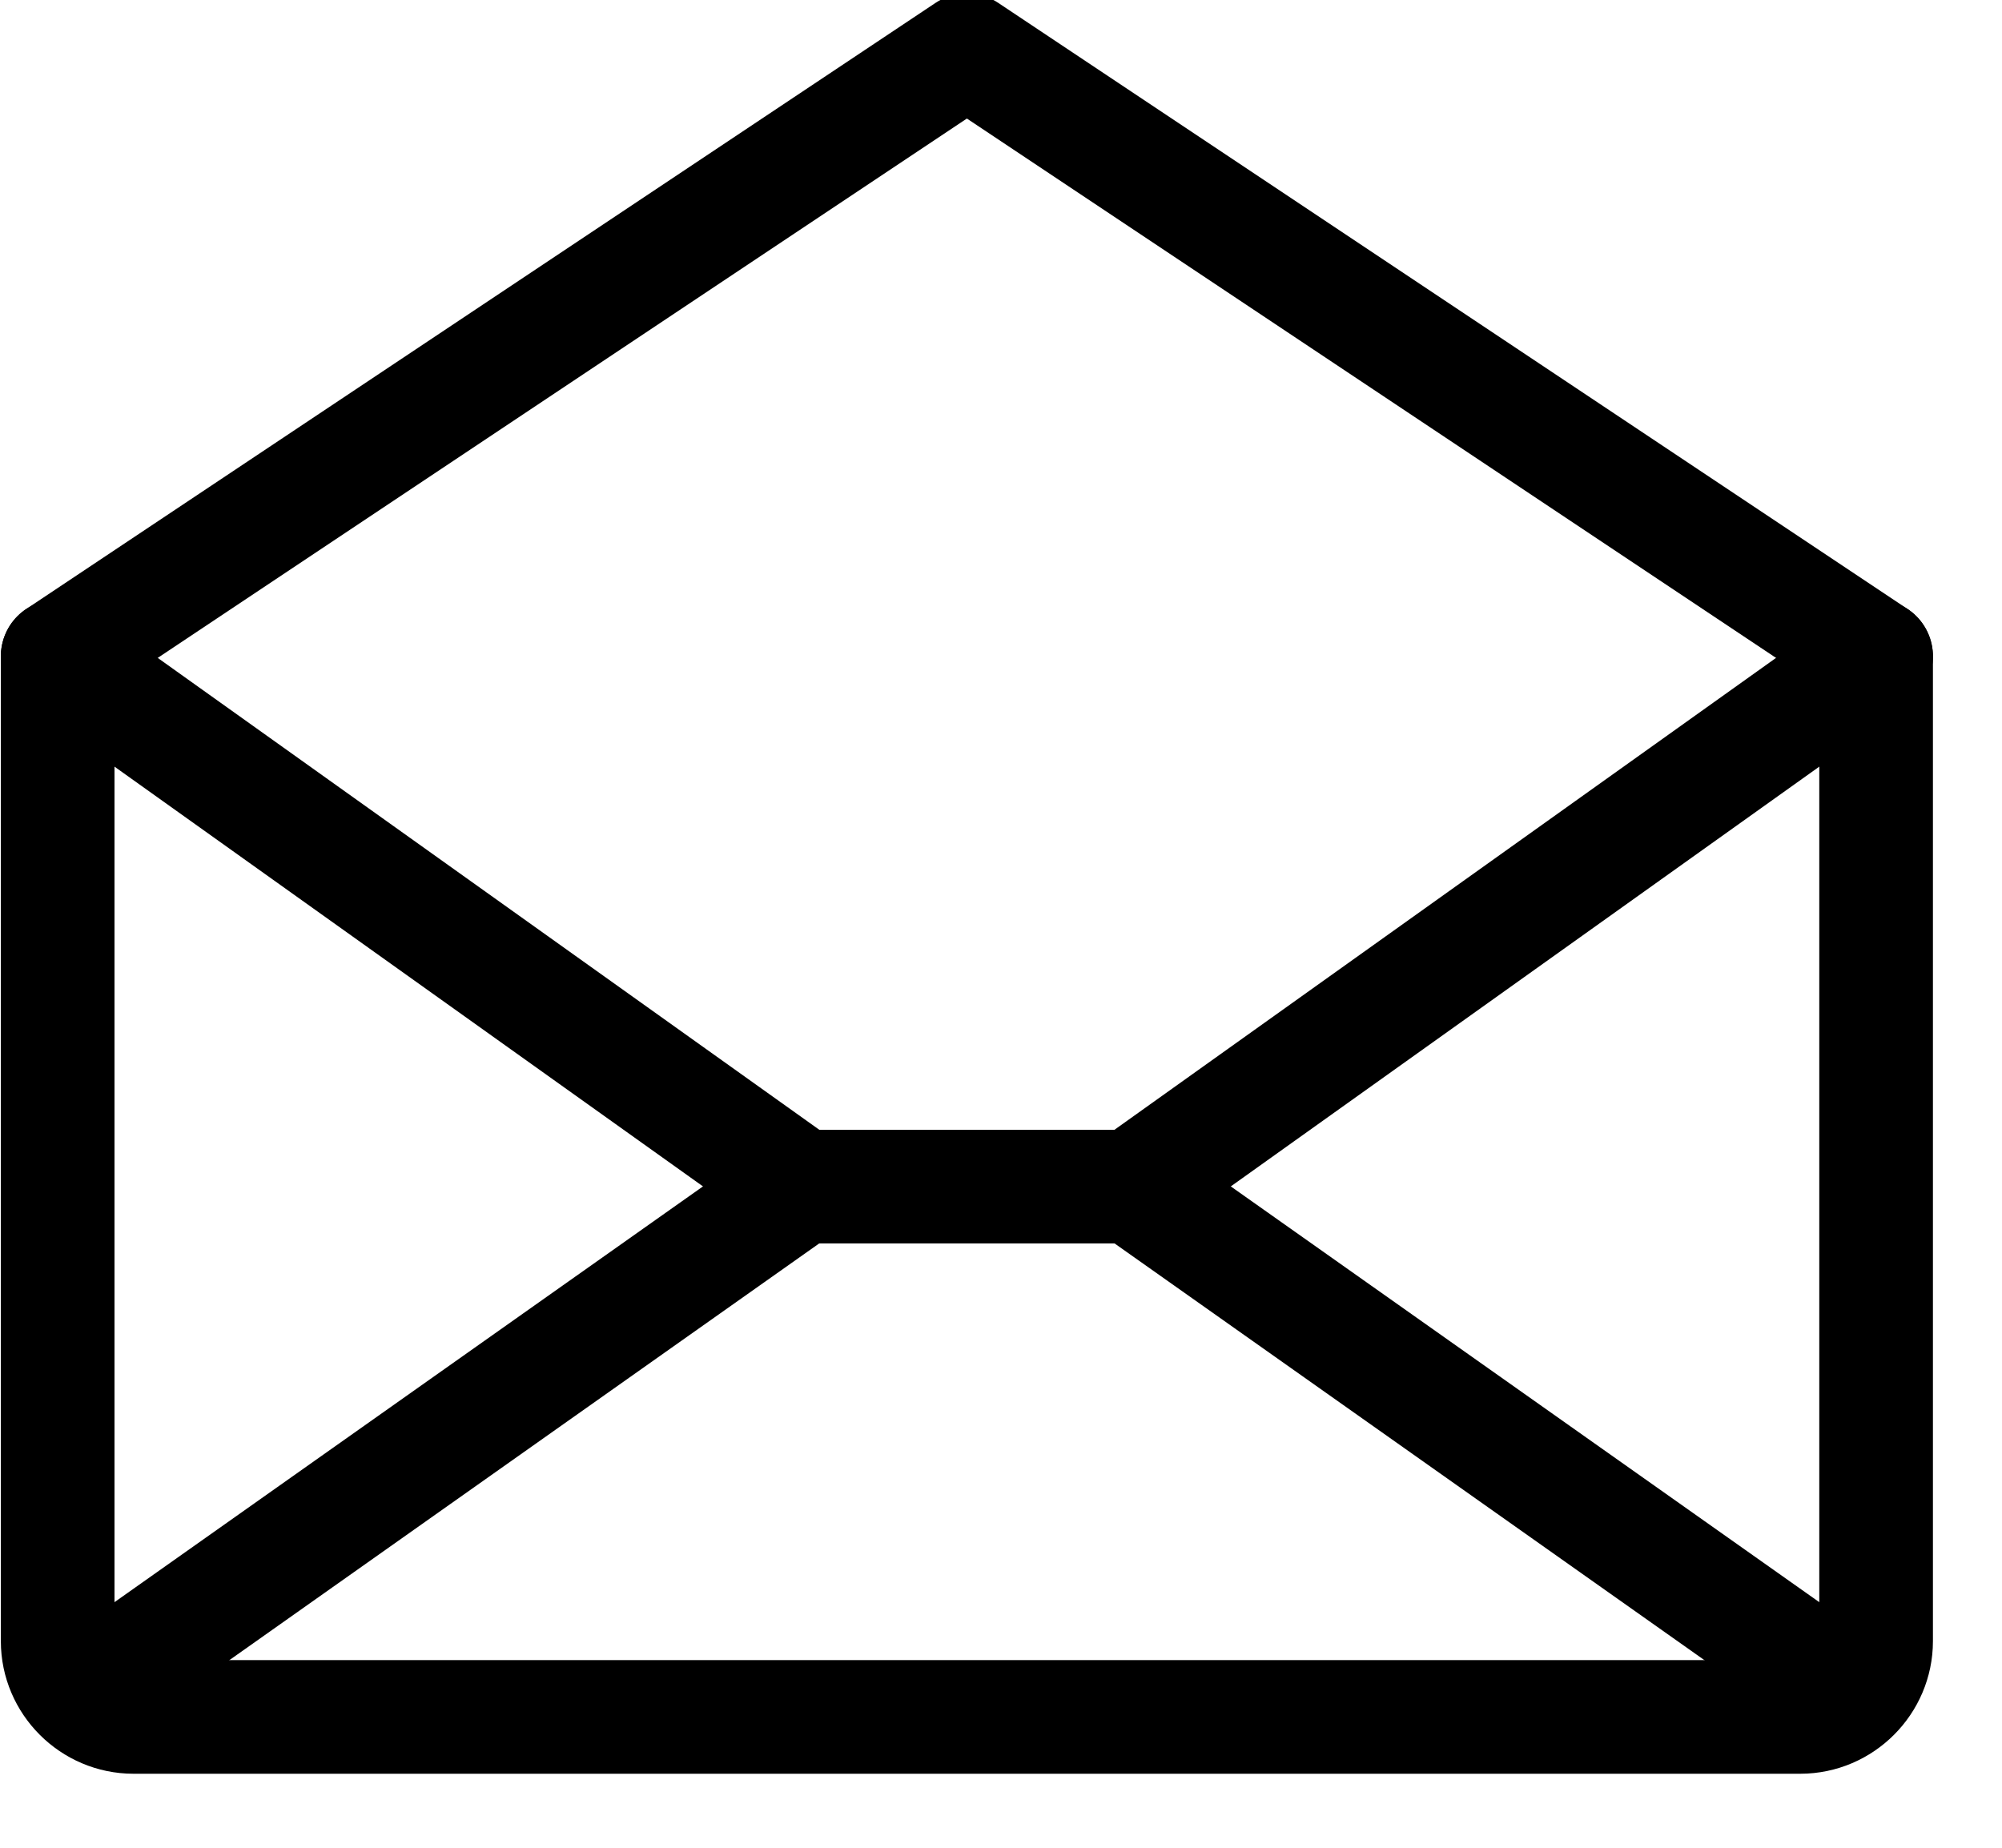
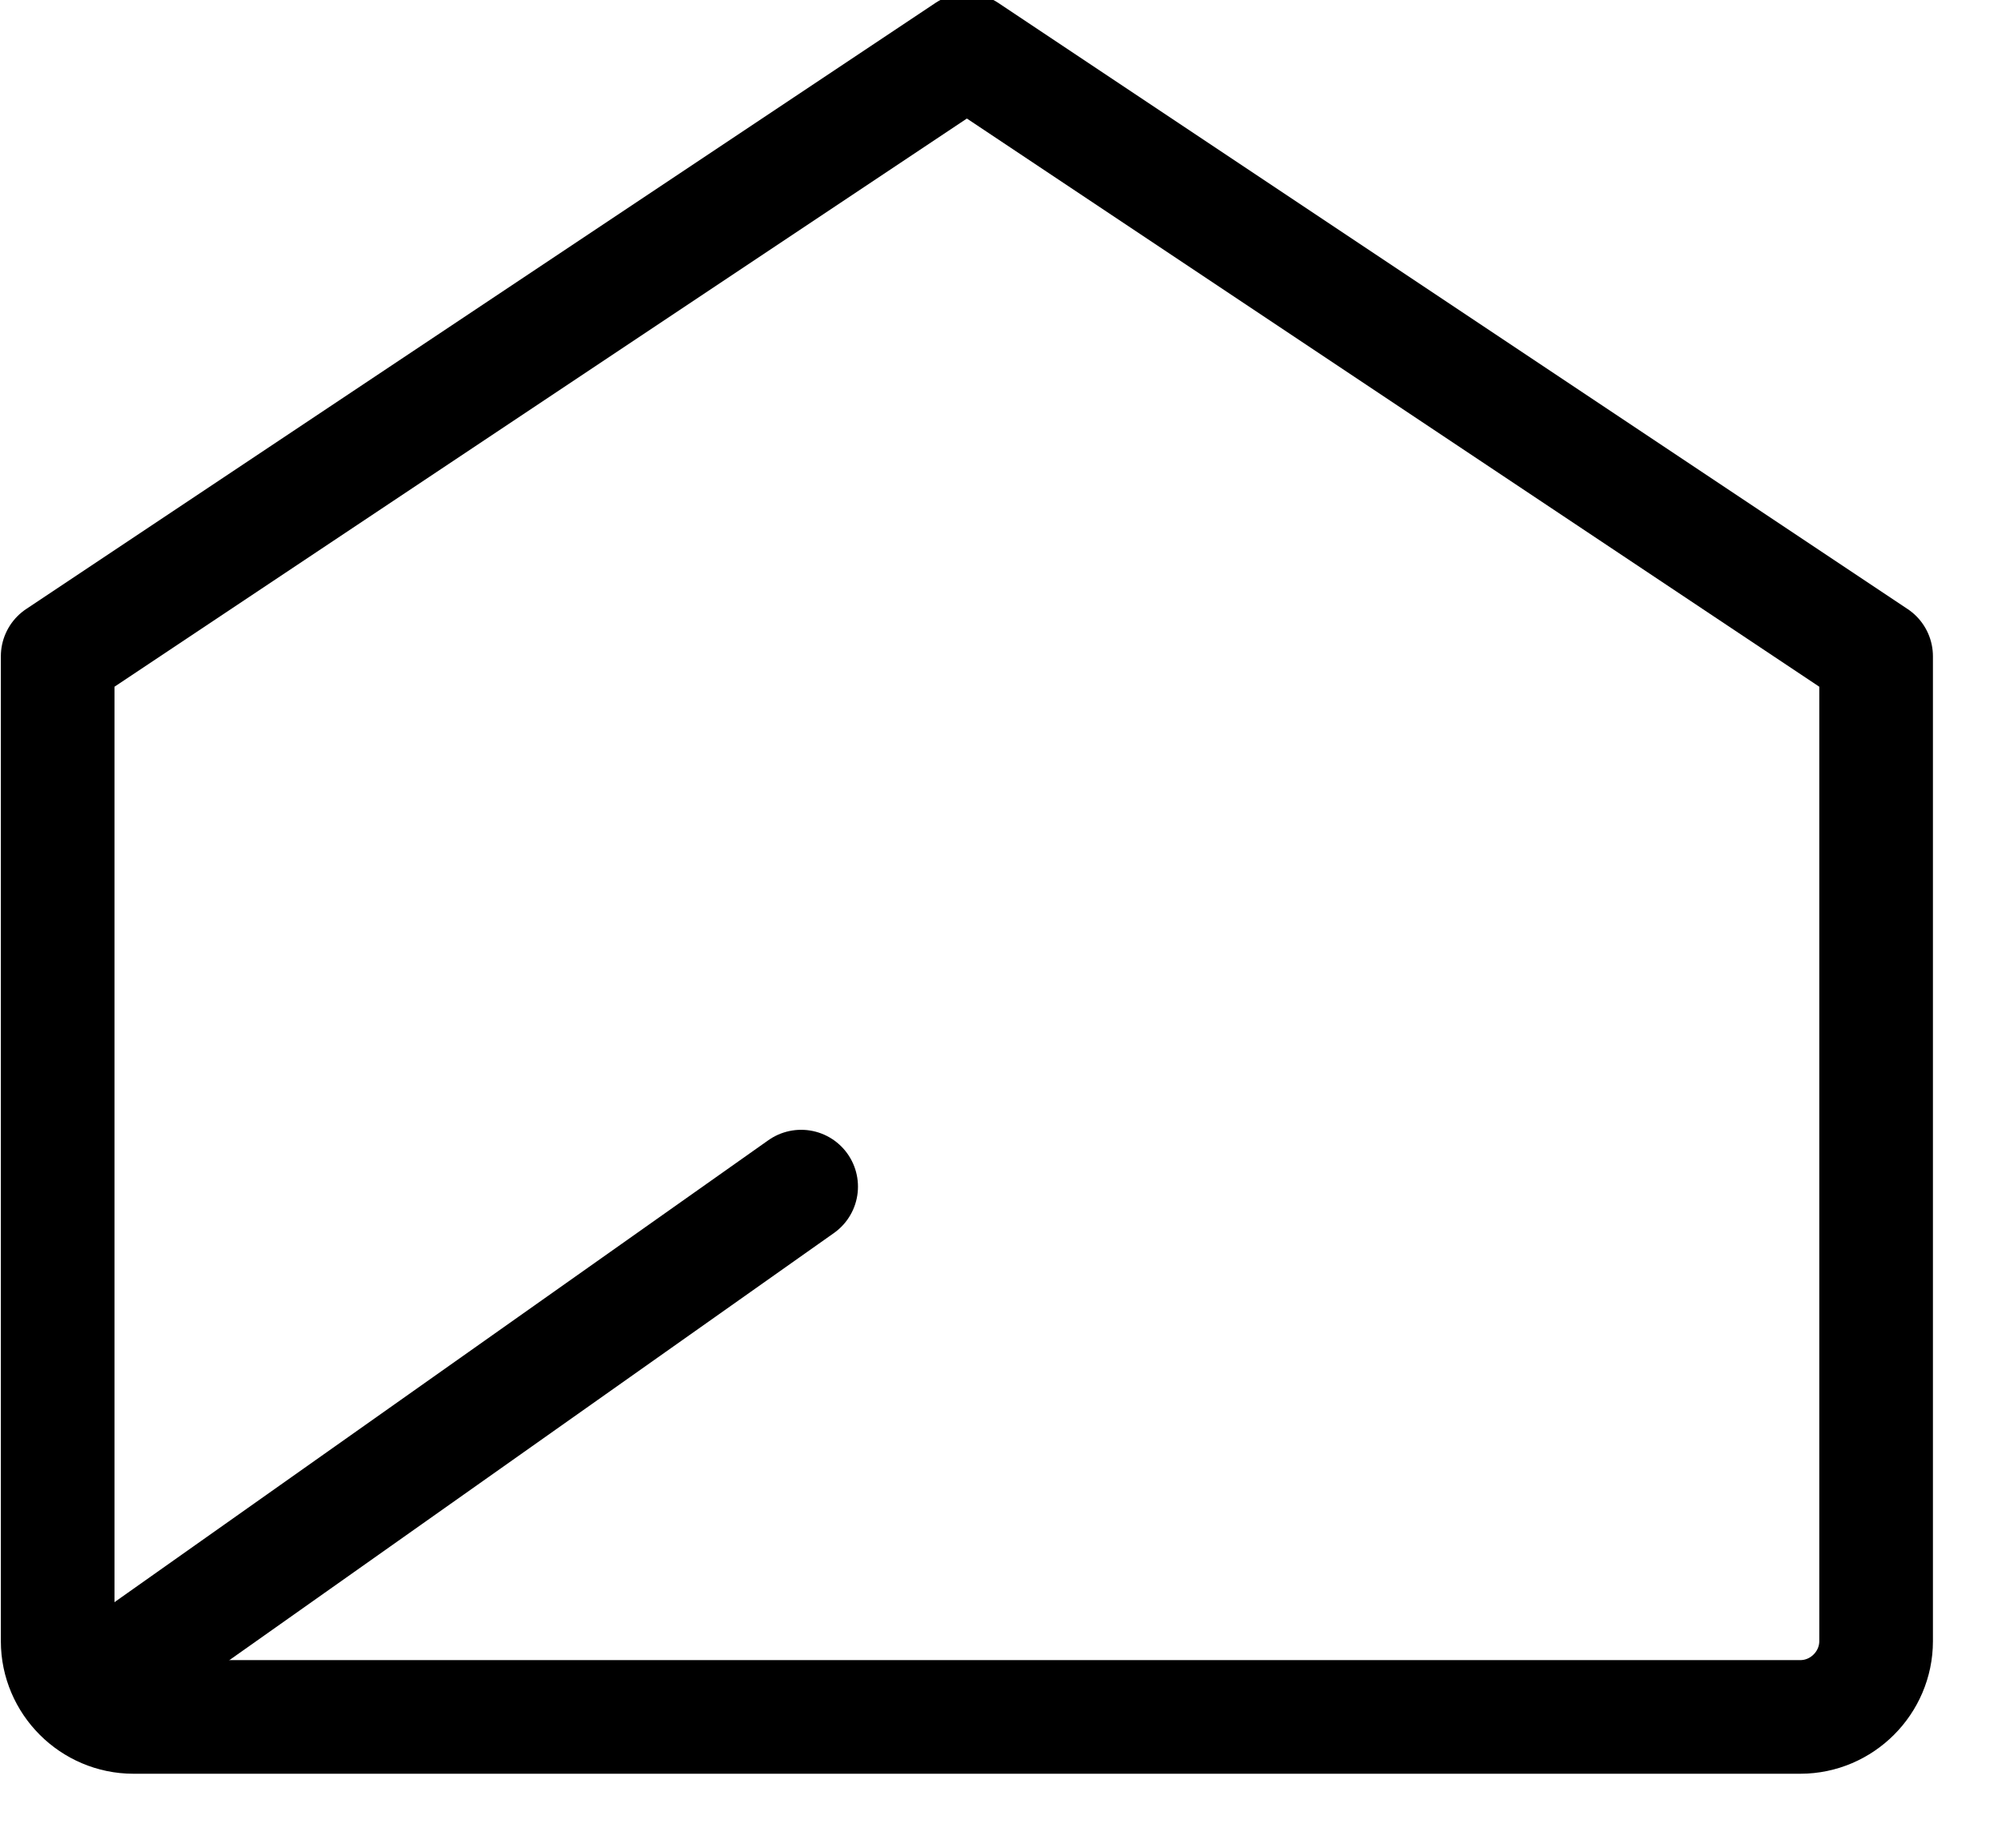
<svg xmlns="http://www.w3.org/2000/svg" width="100%" height="100%" viewBox="0 0 26 24" version="1.1" xml:space="preserve" style="fill-rule:evenodd;clip-rule:evenodd;stroke-linecap:round;stroke-linejoin:round;">
  <g transform="matrix(1,0,0,1,-993.454,-3842.52)">
    <g transform="matrix(0.123,0,0,0.123,1069.18,3442.82)">
      <g transform="matrix(1,0,0,1,-641.569,3222.9)">
        <path d="M224,96L224,200C224,204.389 220.389,208 216,208L40,208C35.611,208 32,204.389 32,200L32,96L128,32L224,96Z" style="fill:none;fill-rule:nonzero;stroke:black;stroke-width:12px;" />
      </g>
      <g transform="matrix(1,0,0,1,-641.569,3222.9)">
        <path d="M110.5,152L34.5,205.7" style="fill:none;fill-rule:nonzero;stroke:black;stroke-width:12px;" />
      </g>
      <g transform="matrix(1,0,0,1,-641.569,3222.9)">
-         <path d="M221.5,205.7L145.5,152" style="fill:none;fill-rule:nonzero;stroke:black;stroke-width:12px;" />
-       </g>
+         </g>
      <g transform="matrix(1,0,0,1,-641.569,3222.9)">
-         <path d="M224,96L145.5,152L110.5,152L32,96" style="fill:none;fill-rule:nonzero;stroke:black;stroke-width:12px;" />
-       </g>
+         </g>
    </g>
  </g>
</svg>